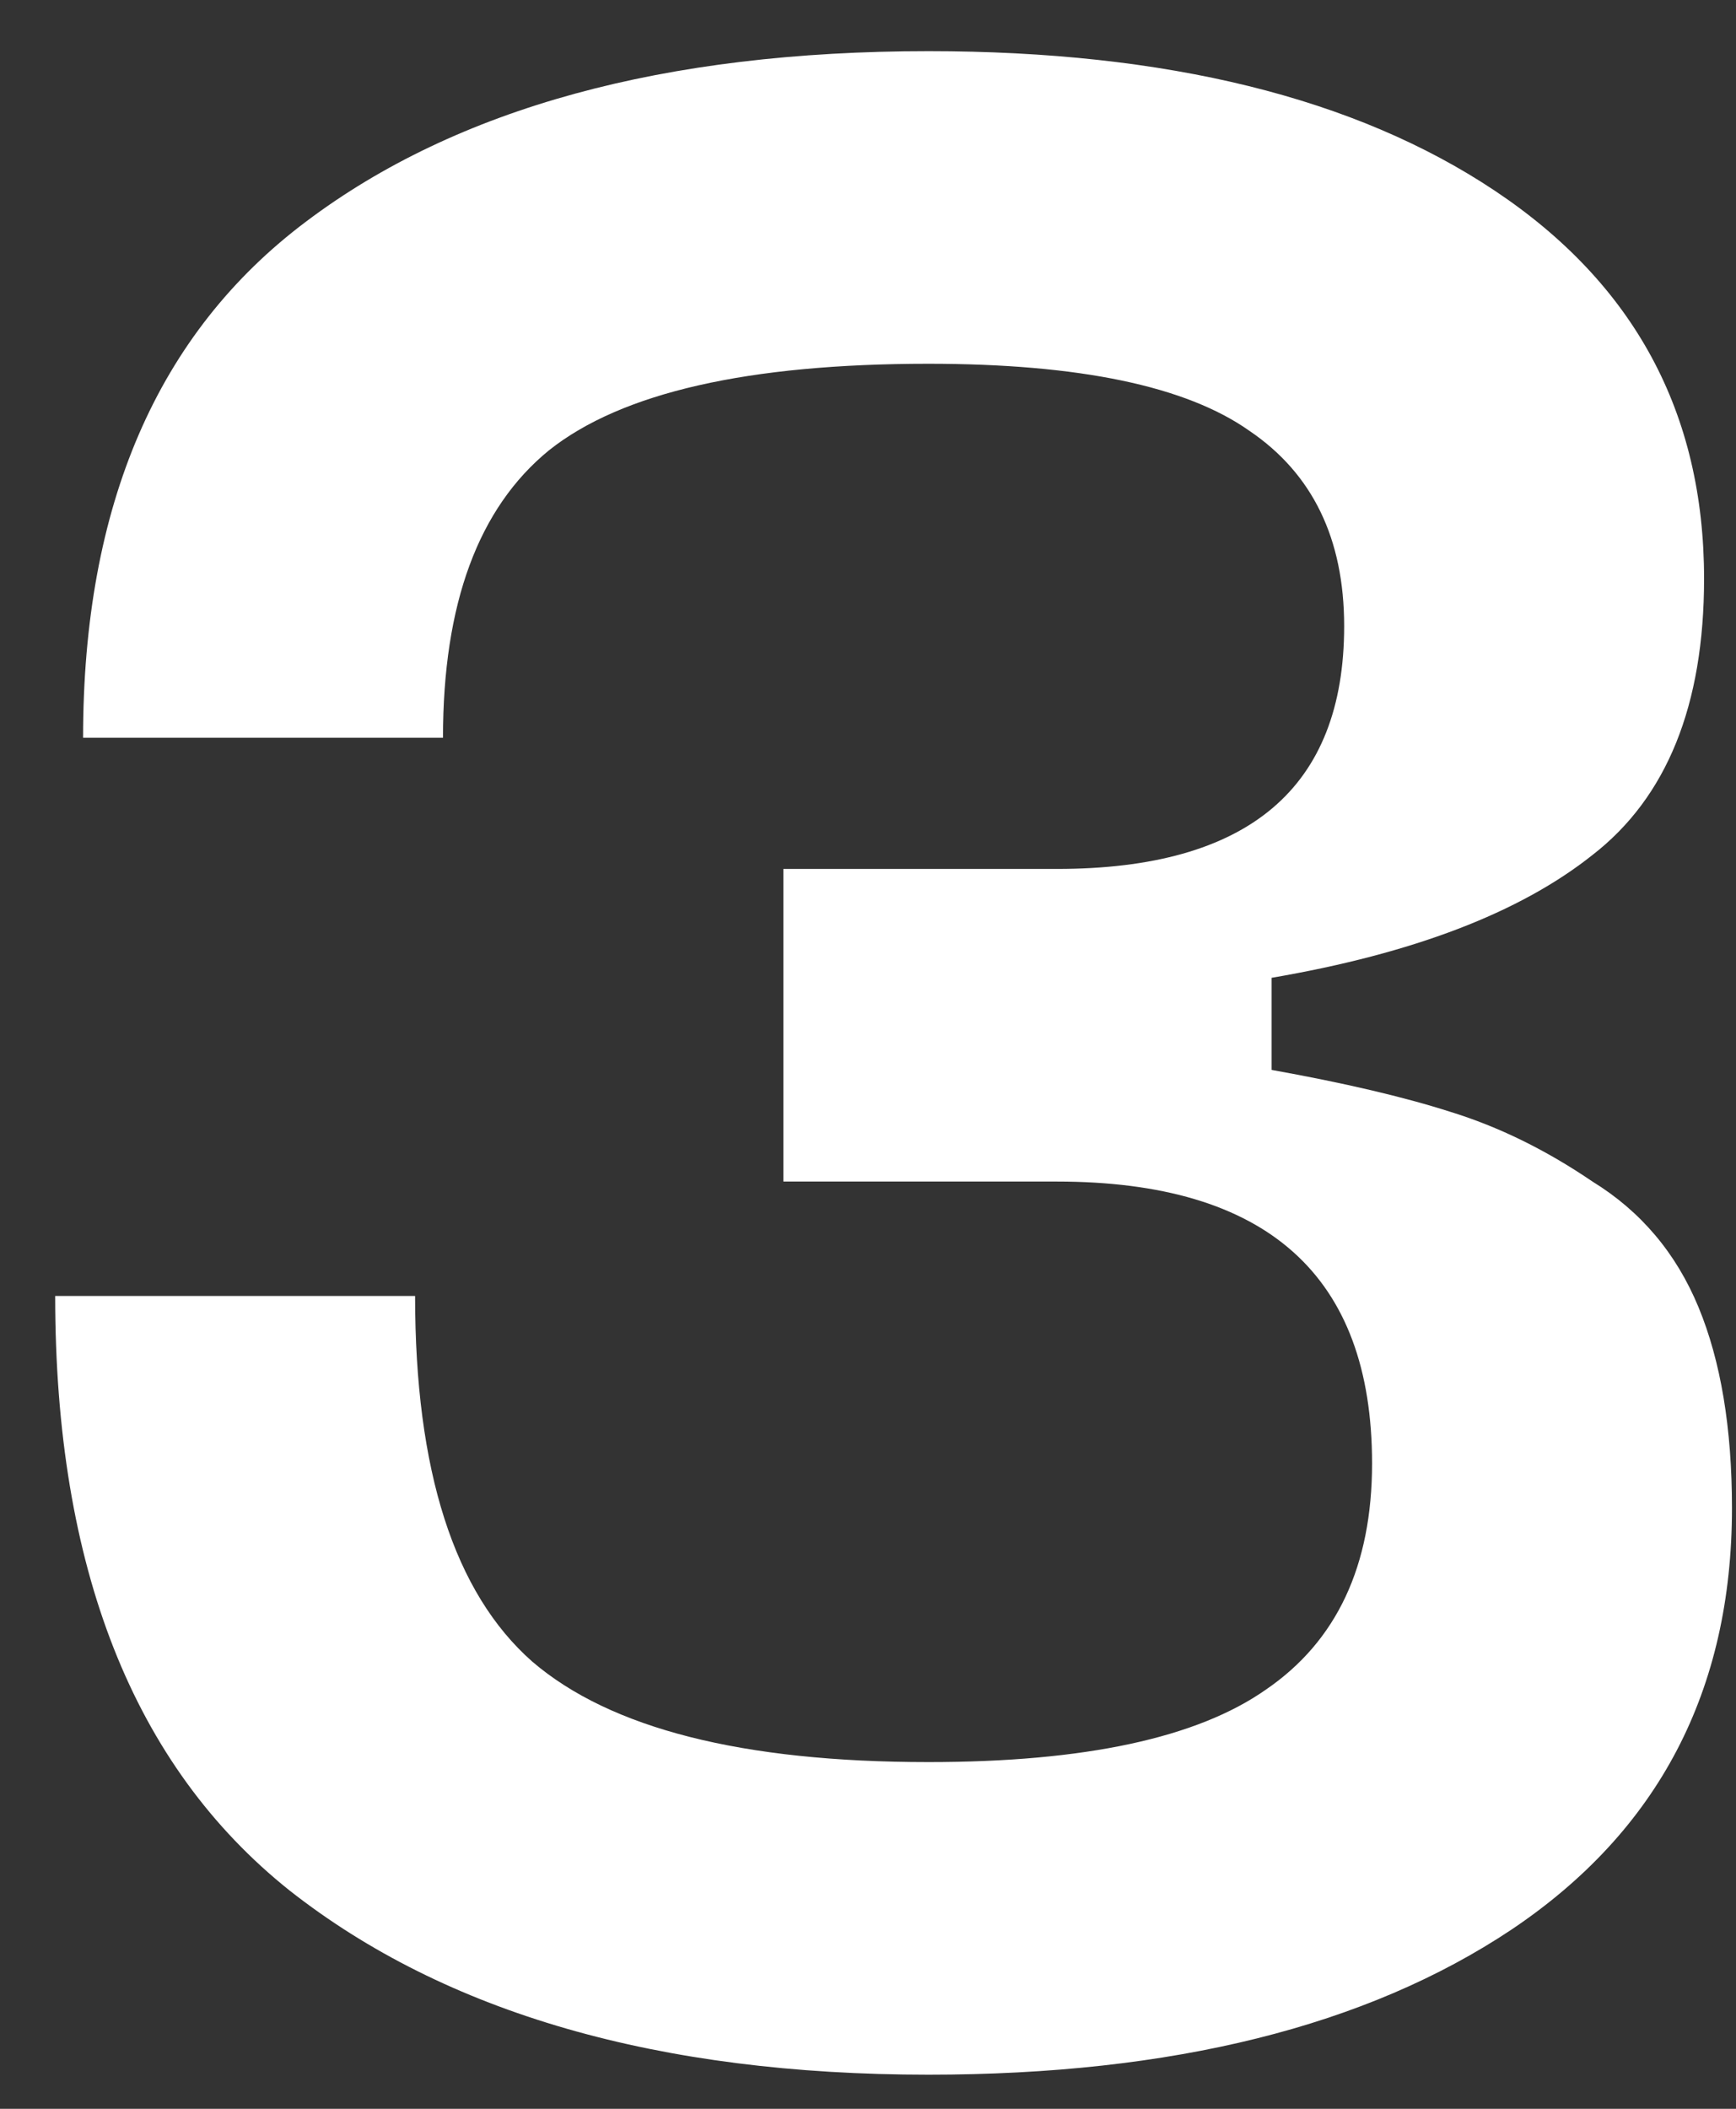
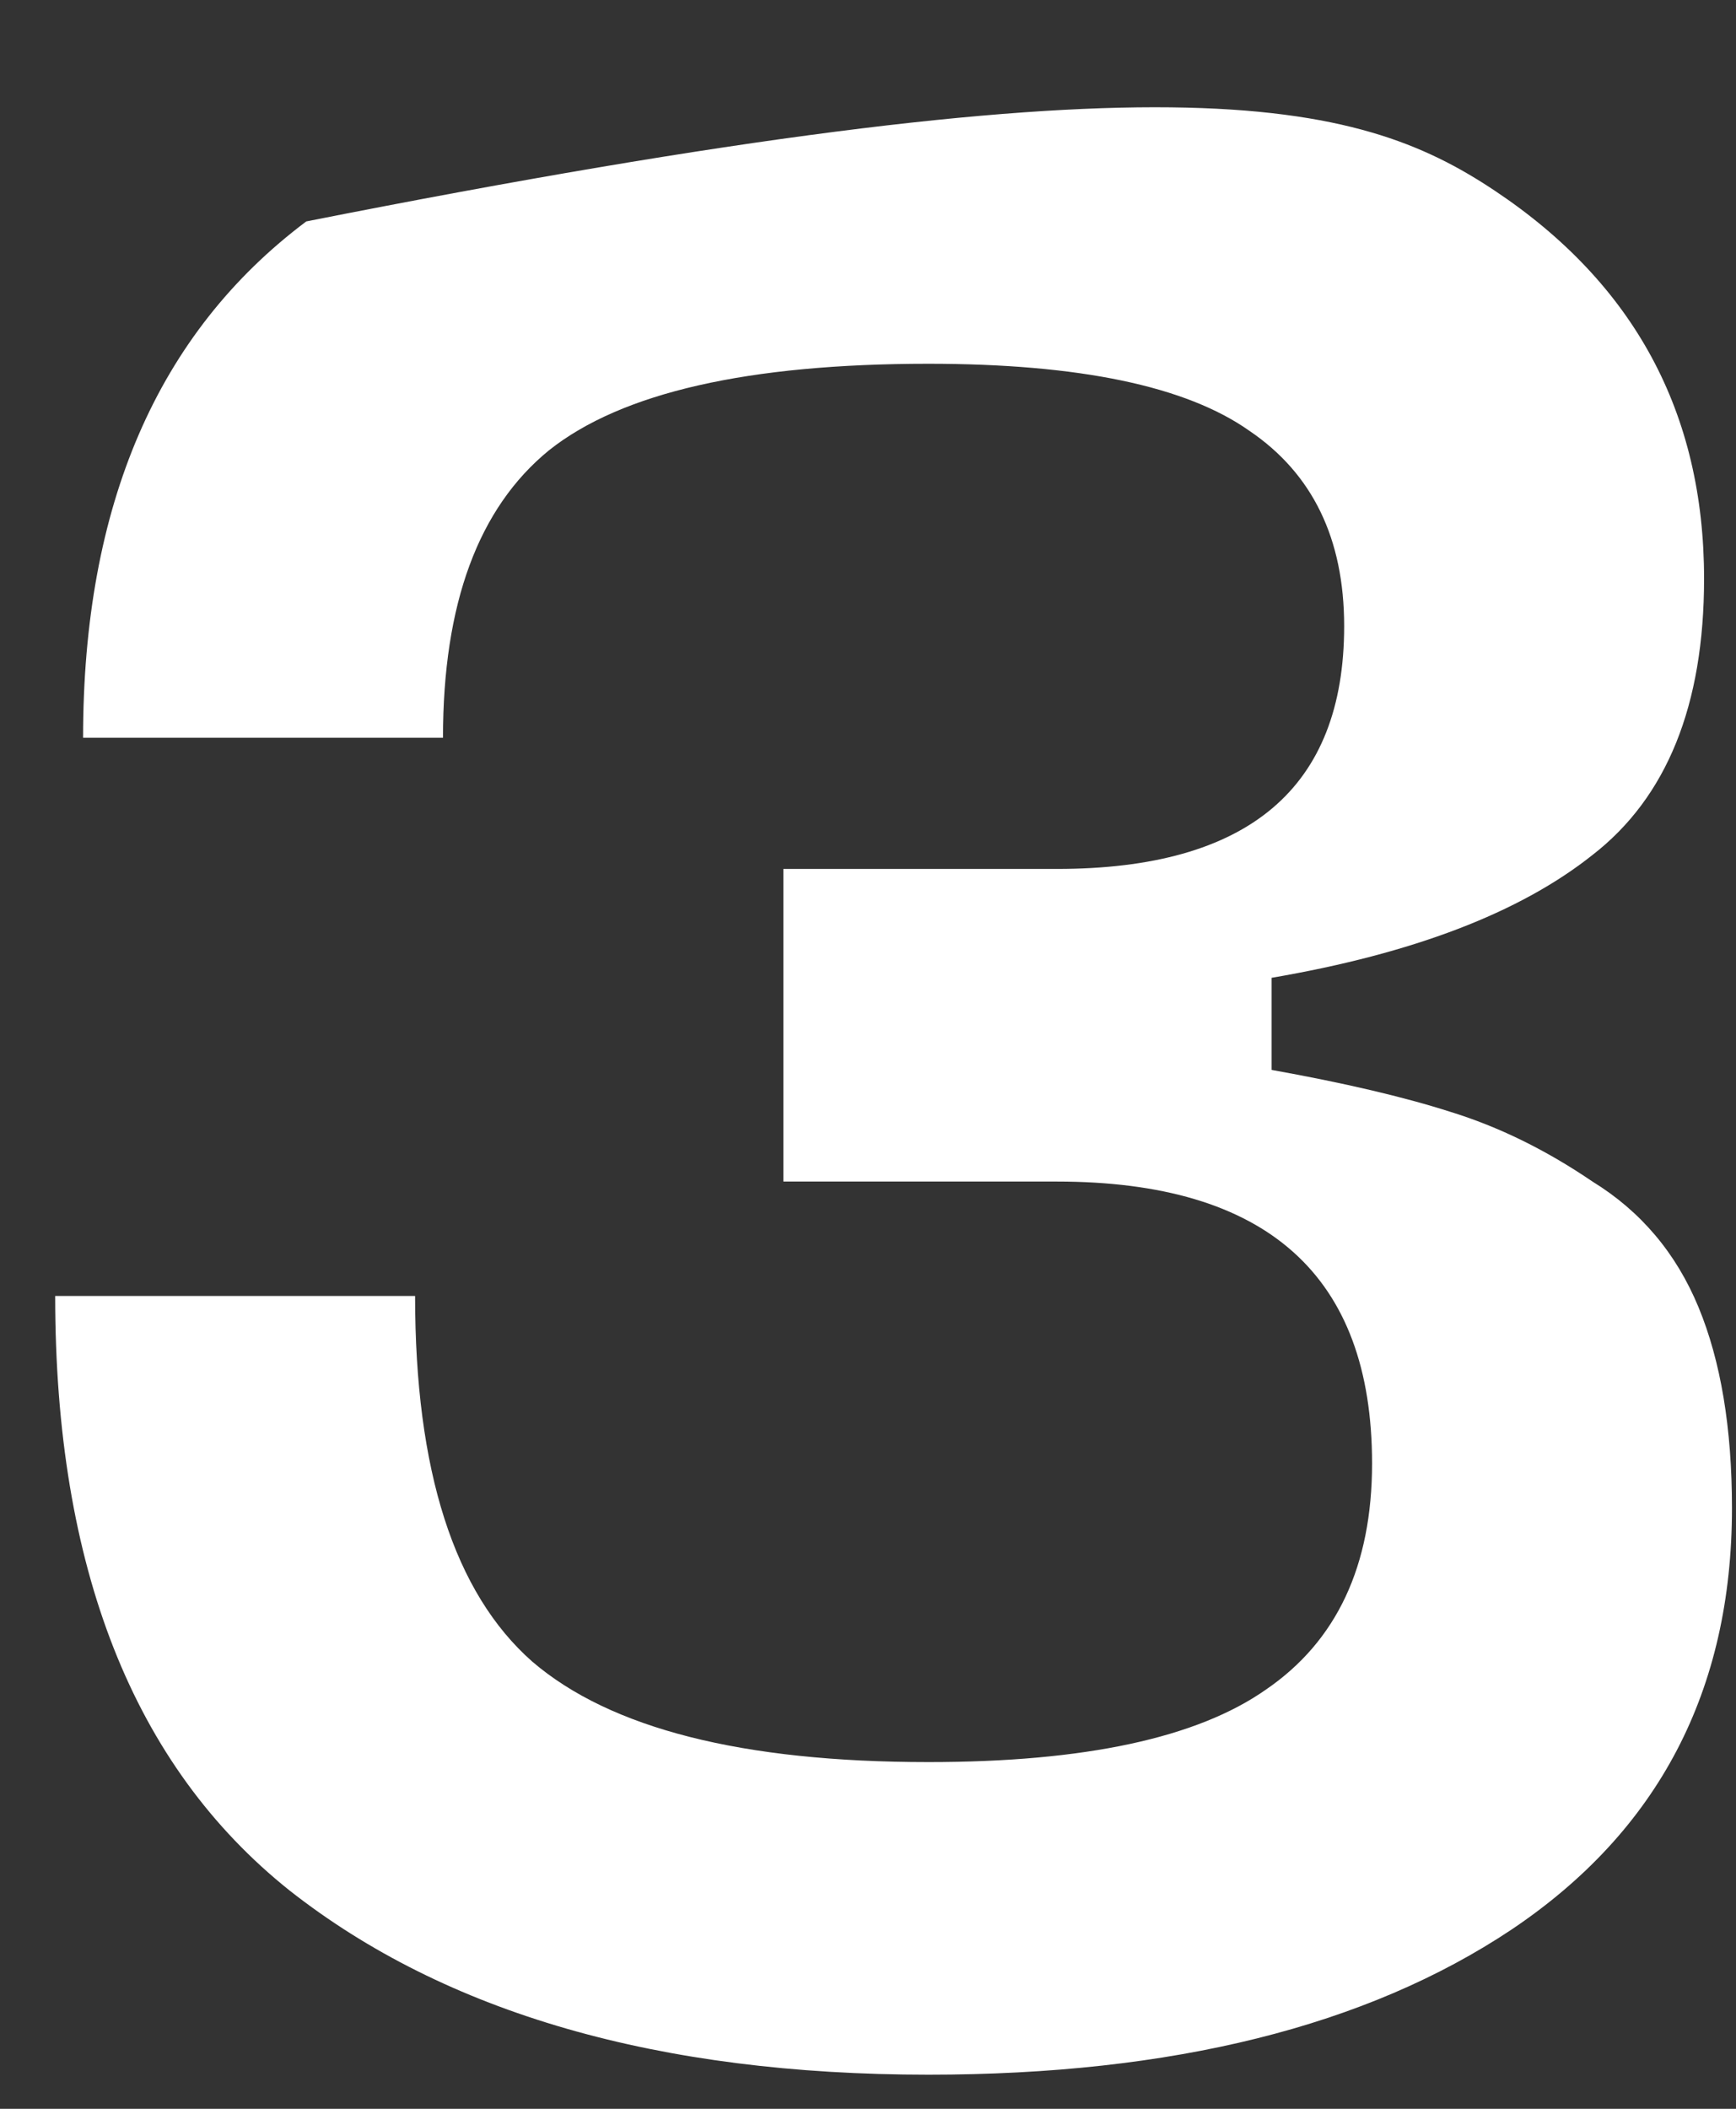
<svg xmlns="http://www.w3.org/2000/svg" width="28" height="34" viewBox="0 0 28 34" fill="none">
  <rect x="0" y="0" width="28" height="34" fill="#333333" stroke="none" />
-   <path d="M0.89 20.895H6.695C6.695 23.715 7.325 25.68 8.585 26.79C9.845 27.87 11.975 28.41 14.975 28.41C17.495 28.41 19.31 28.02 20.42 27.24C21.56 26.46 22.13 25.245 22.13 23.595C22.13 20.565 20.435 19.05 17.045 19.05H12.635V14.01H17.045C20.135 14.01 21.68 12.705 21.68 10.095C21.68 8.685 21.17 7.635 20.15 6.945C19.13 6.225 17.405 5.865 14.975 5.865C12.065 5.865 10.025 6.33 8.855 7.26C7.715 8.19 7.145 9.735 7.145 11.895H1.34C1.34 8.145 2.54 5.37 4.94 3.57C7.37 1.74 10.715 0.825 14.975 0.825C18.815 0.825 21.86 1.575 24.11 3.075C26.36 4.575 27.485 6.66 27.485 9.33C27.485 11.37 26.885 12.855 25.685 13.785C24.515 14.715 22.79 15.375 20.51 15.765V17.25C21.68 17.46 22.64 17.685 23.39 17.925C24.17 18.165 24.935 18.54 25.685 19.05C26.465 19.53 27.035 20.205 27.395 21.075C27.755 21.945 27.935 23.025 27.935 24.315C27.935 27.255 26.75 29.52 24.38 31.11C22.04 32.67 18.905 33.45 14.975 33.45C10.625 33.45 7.19 32.46 4.67 30.48C2.15 28.47 0.89 25.275 0.89 20.895Z" fill="white" />
+   <path d="M0.89 20.895H6.695C6.695 23.715 7.325 25.68 8.585 26.79C9.845 27.87 11.975 28.41 14.975 28.41C17.495 28.41 19.31 28.02 20.42 27.24C21.56 26.46 22.13 25.245 22.13 23.595C22.13 20.565 20.435 19.05 17.045 19.05H12.635V14.01H17.045C20.135 14.01 21.68 12.705 21.68 10.095C21.68 8.685 21.17 7.635 20.15 6.945C19.13 6.225 17.405 5.865 14.975 5.865C12.065 5.865 10.025 6.33 8.855 7.26C7.715 8.19 7.145 9.735 7.145 11.895H1.34C1.34 8.145 2.54 5.37 4.94 3.57C18.815 0.825 21.86 1.575 24.11 3.075C26.36 4.575 27.485 6.66 27.485 9.33C27.485 11.37 26.885 12.855 25.685 13.785C24.515 14.715 22.79 15.375 20.51 15.765V17.25C21.68 17.46 22.64 17.685 23.39 17.925C24.17 18.165 24.935 18.54 25.685 19.05C26.465 19.53 27.035 20.205 27.395 21.075C27.755 21.945 27.935 23.025 27.935 24.315C27.935 27.255 26.75 29.52 24.38 31.11C22.04 32.67 18.905 33.45 14.975 33.45C10.625 33.45 7.19 32.46 4.67 30.48C2.15 28.47 0.89 25.275 0.89 20.895Z" fill="white" />
</svg>